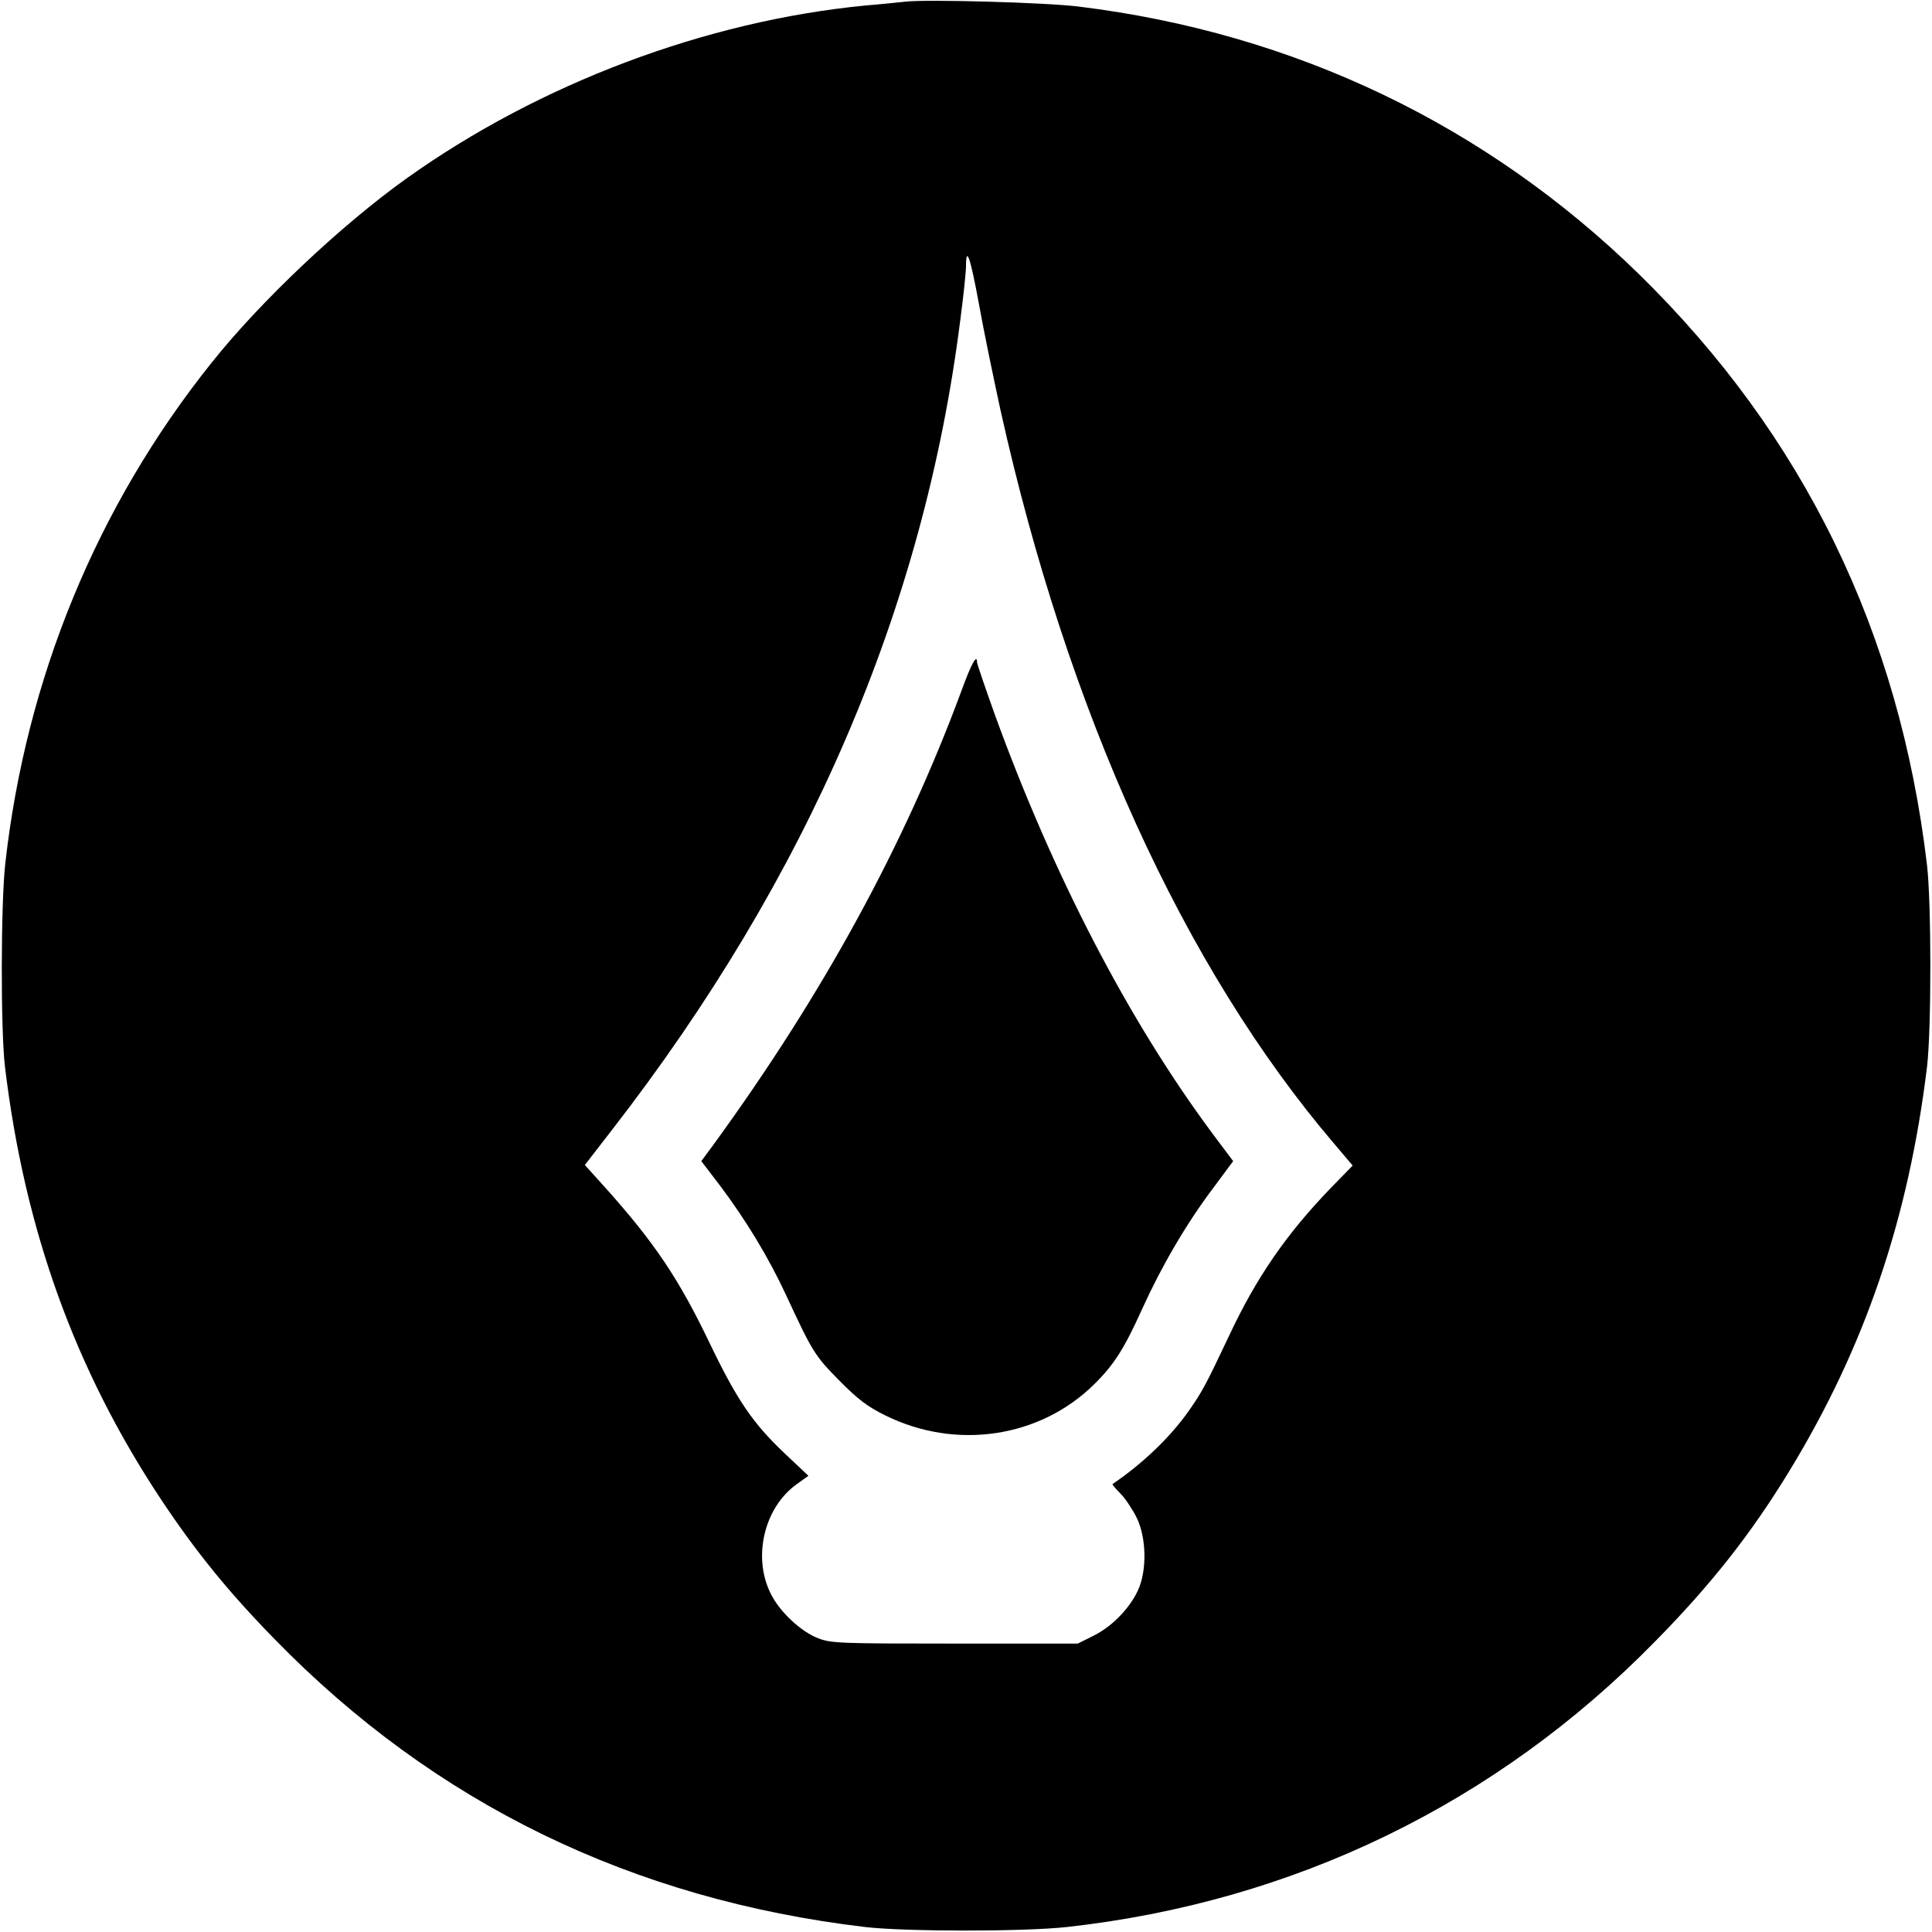
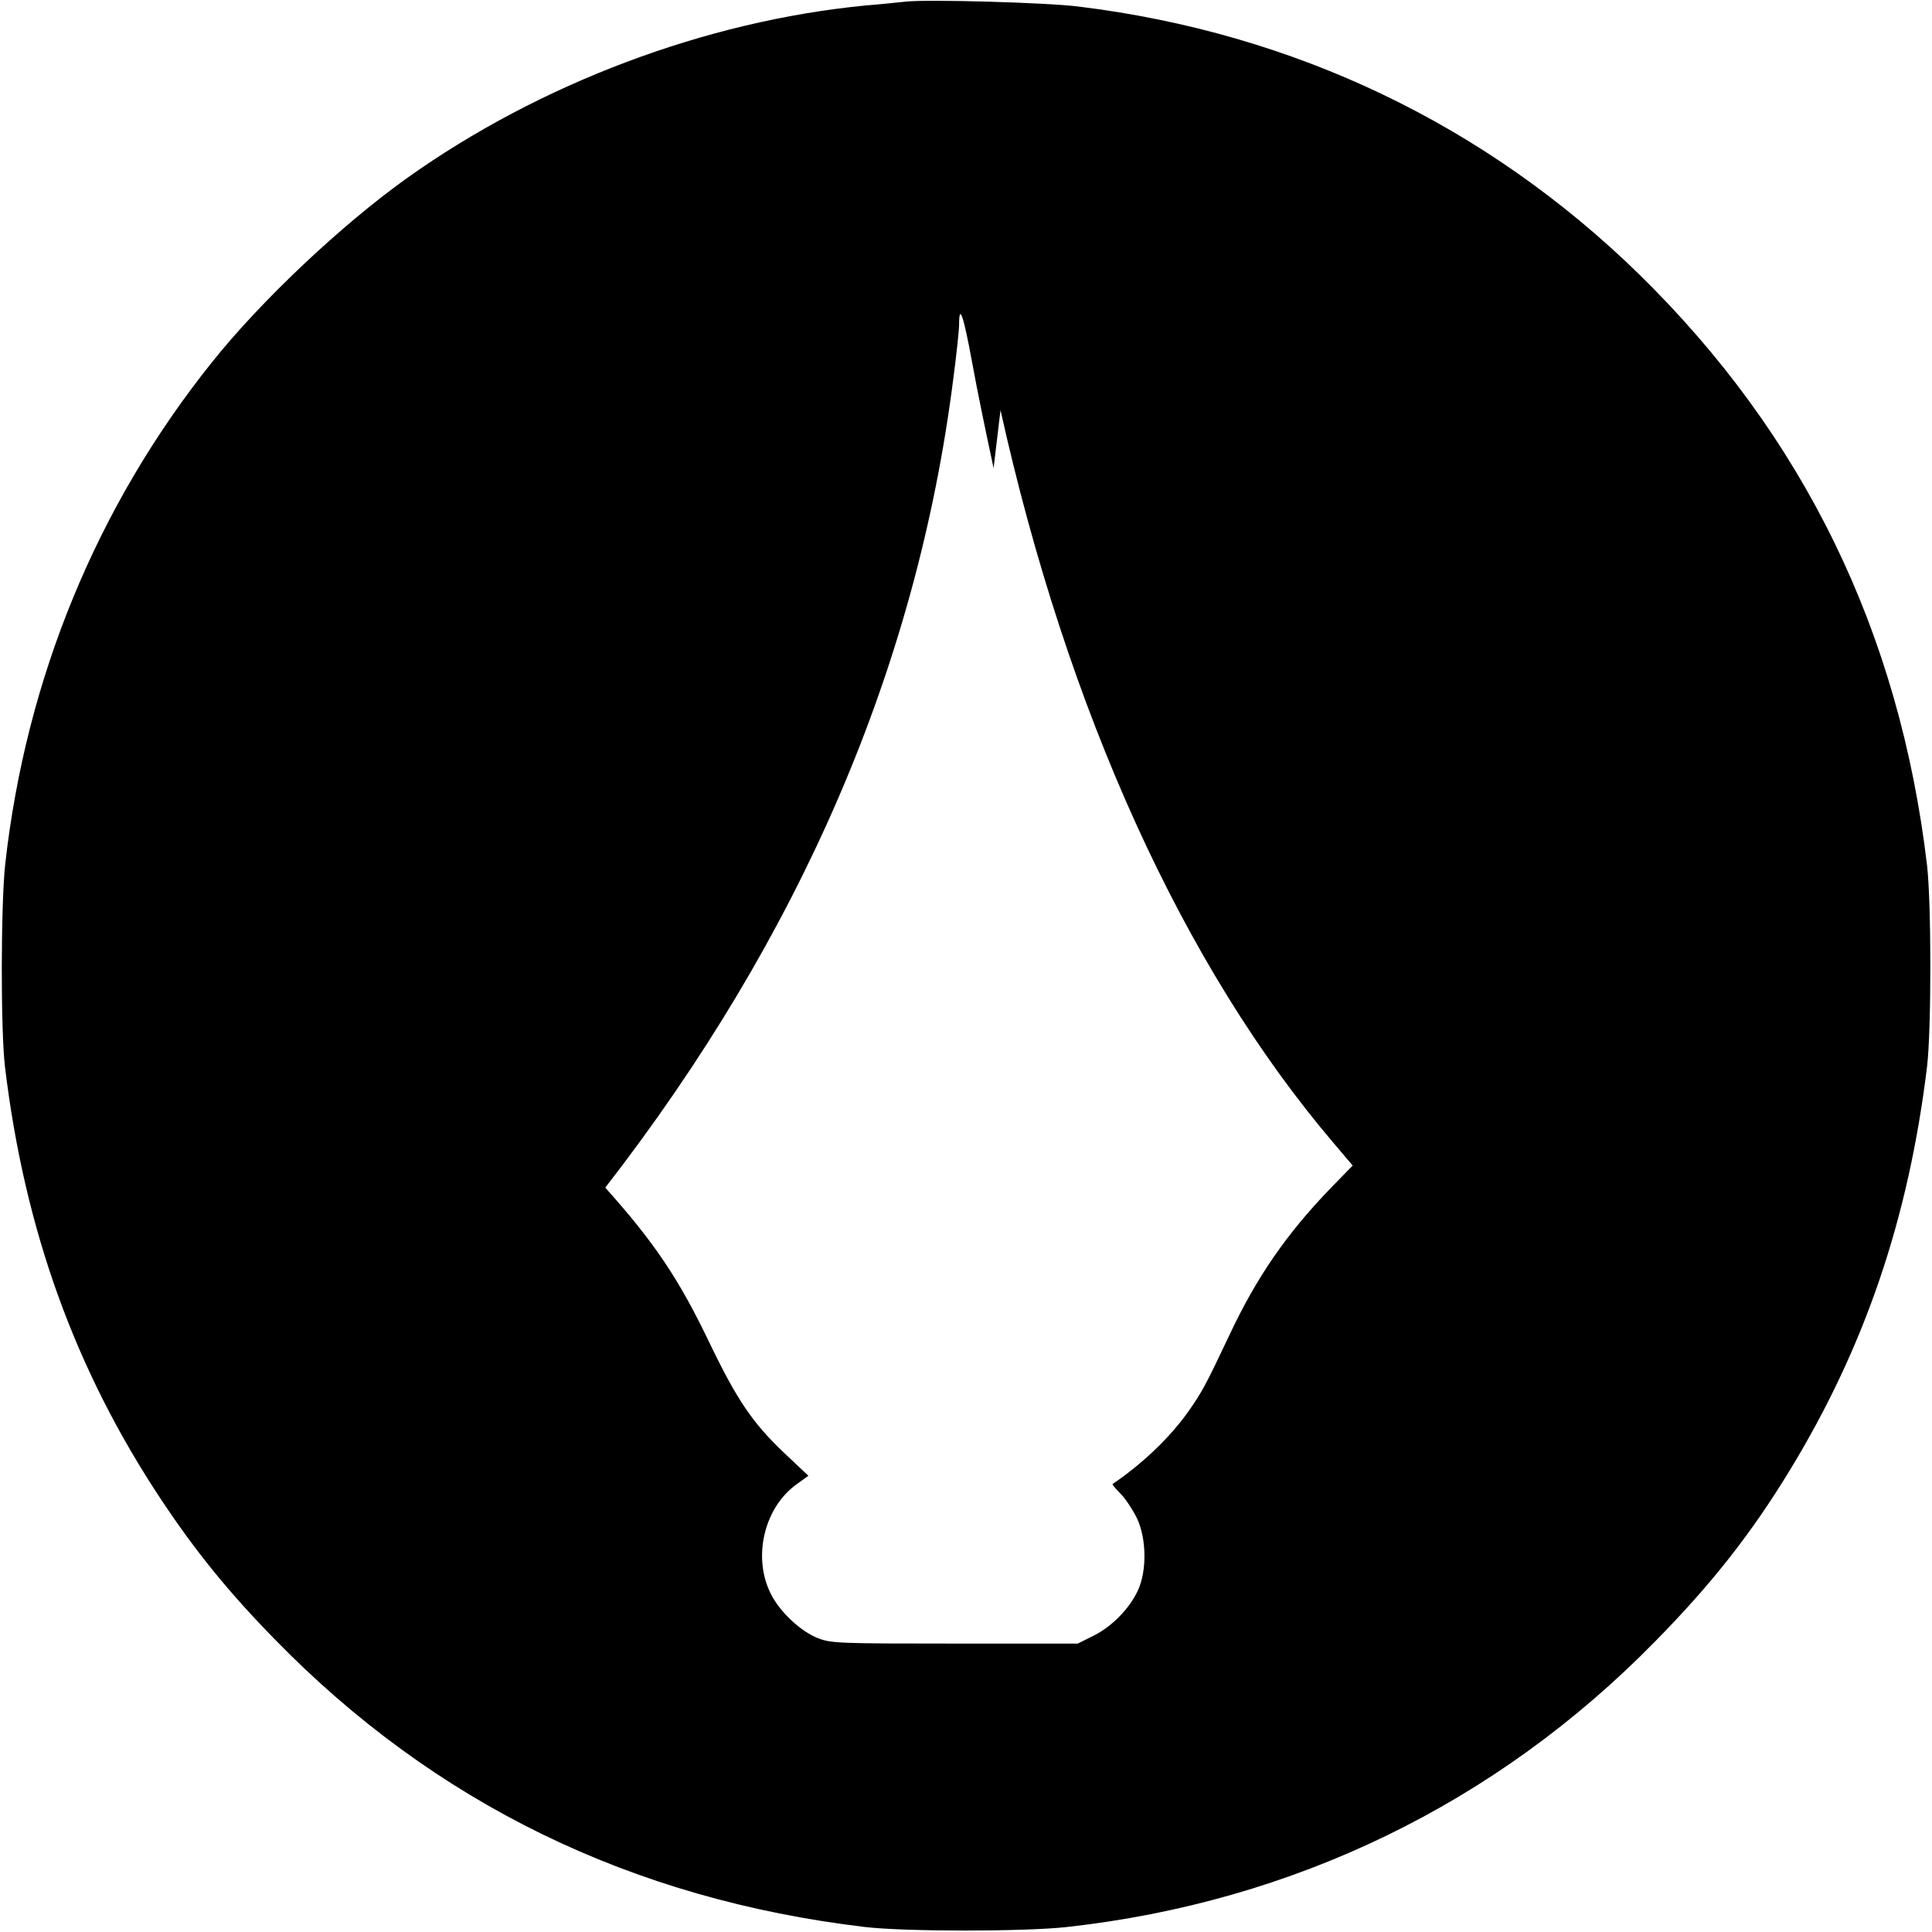
<svg xmlns="http://www.w3.org/2000/svg" version="1.0" width="700pt" height="700pt" viewBox="0 0 700 700" preserveAspectRatio="xMidYMid meet">
  <g transform="translate(0,700) scale(0.1,-0.1)" fill="#000000" stroke="none">
-     <path d="M3280 6994 c-19 -2 -84 -9 -145 -14 -578 -56 -1180 -283 -1660 -625 -237 -169 -531 -446 -709 -670 -415 -519 -672 -1144 -747 -1815 -16 -144 -17 -600 -1 -735 71 -591 254 -1099 567 -1570 126 -189 242 -332 410 -504 580 -595 1295 -943 2140 -1043 145 -17 576 -17 730 0 822 91 1556 447 2131 1034 203 206 348 390 487 618 274 449 432 915 499 1465 16 135 16 591 0 730 -100 846 -447 1557 -1043 2141 -555 542 -1249 874 -2029 970 -117 15 -553 27 -630 18z m345 -1480 c243 -1093 664 -2019 1209 -2658 l67 -79 -79 -81 c-161 -167 -269 -323 -368 -534 -85 -180 -99 -206 -149 -277 -66 -93 -165 -188 -274 -262 -2 -1 11 -17 29 -35 18 -18 44 -58 59 -88 35 -73 37 -191 4 -262 -30 -66 -96 -133 -162 -165 l-56 -28 -445 0 c-415 0 -448 1 -495 19 -63 24 -140 96 -172 161 -67 132 -25 312 93 397 l43 31 -88 83 c-113 107 -171 192 -269 396 -113 236 -201 366 -379 565 l-74 82 99 128 c709 914 1129 1889 1261 2931 12 90 21 178 21 196 0 80 16 33 47 -136 18 -101 54 -273 78 -384z" />
-     <path d="M3482 4493 c-206 -556 -500 -1095 -896 -1639 l-45 -61 68 -89 c96 -128 176 -261 238 -394 96 -207 105 -222 193 -311 67 -68 102 -95 167 -127 256 -127 560 -82 757 112 73 72 109 129 175 275 70 154 159 307 257 437 l72 97 -75 100 c-304 409 -577 935 -789 1519 -35 98 -64 183 -64 188 0 33 -21 -5 -58 -107z" />
+     <path d="M3280 6994 c-19 -2 -84 -9 -145 -14 -578 -56 -1180 -283 -1660 -625 -237 -169 -531 -446 -709 -670 -415 -519 -672 -1144 -747 -1815 -16 -144 -17 -600 -1 -735 71 -591 254 -1099 567 -1570 126 -189 242 -332 410 -504 580 -595 1295 -943 2140 -1043 145 -17 576 -17 730 0 822 91 1556 447 2131 1034 203 206 348 390 487 618 274 449 432 915 499 1465 16 135 16 591 0 730 -100 846 -447 1557 -1043 2141 -555 542 -1249 874 -2029 970 -117 15 -553 27 -630 18z m345 -1480 c243 -1093 664 -2019 1209 -2658 l67 -79 -79 -81 c-161 -167 -269 -323 -368 -534 -85 -180 -99 -206 -149 -277 -66 -93 -165 -188 -274 -262 -2 -1 11 -17 29 -35 18 -18 44 -58 59 -88 35 -73 37 -191 4 -262 -30 -66 -96 -133 -162 -165 l-56 -28 -445 0 c-415 0 -448 1 -495 19 -63 24 -140 96 -172 161 -67 132 -25 312 93 397 l43 31 -88 83 c-113 107 -171 192 -269 396 -113 236 -201 366 -379 565 c709 914 1129 1889 1261 2931 12 90 21 178 21 196 0 80 16 33 47 -136 18 -101 54 -273 78 -384z" />
  </g>
</svg>